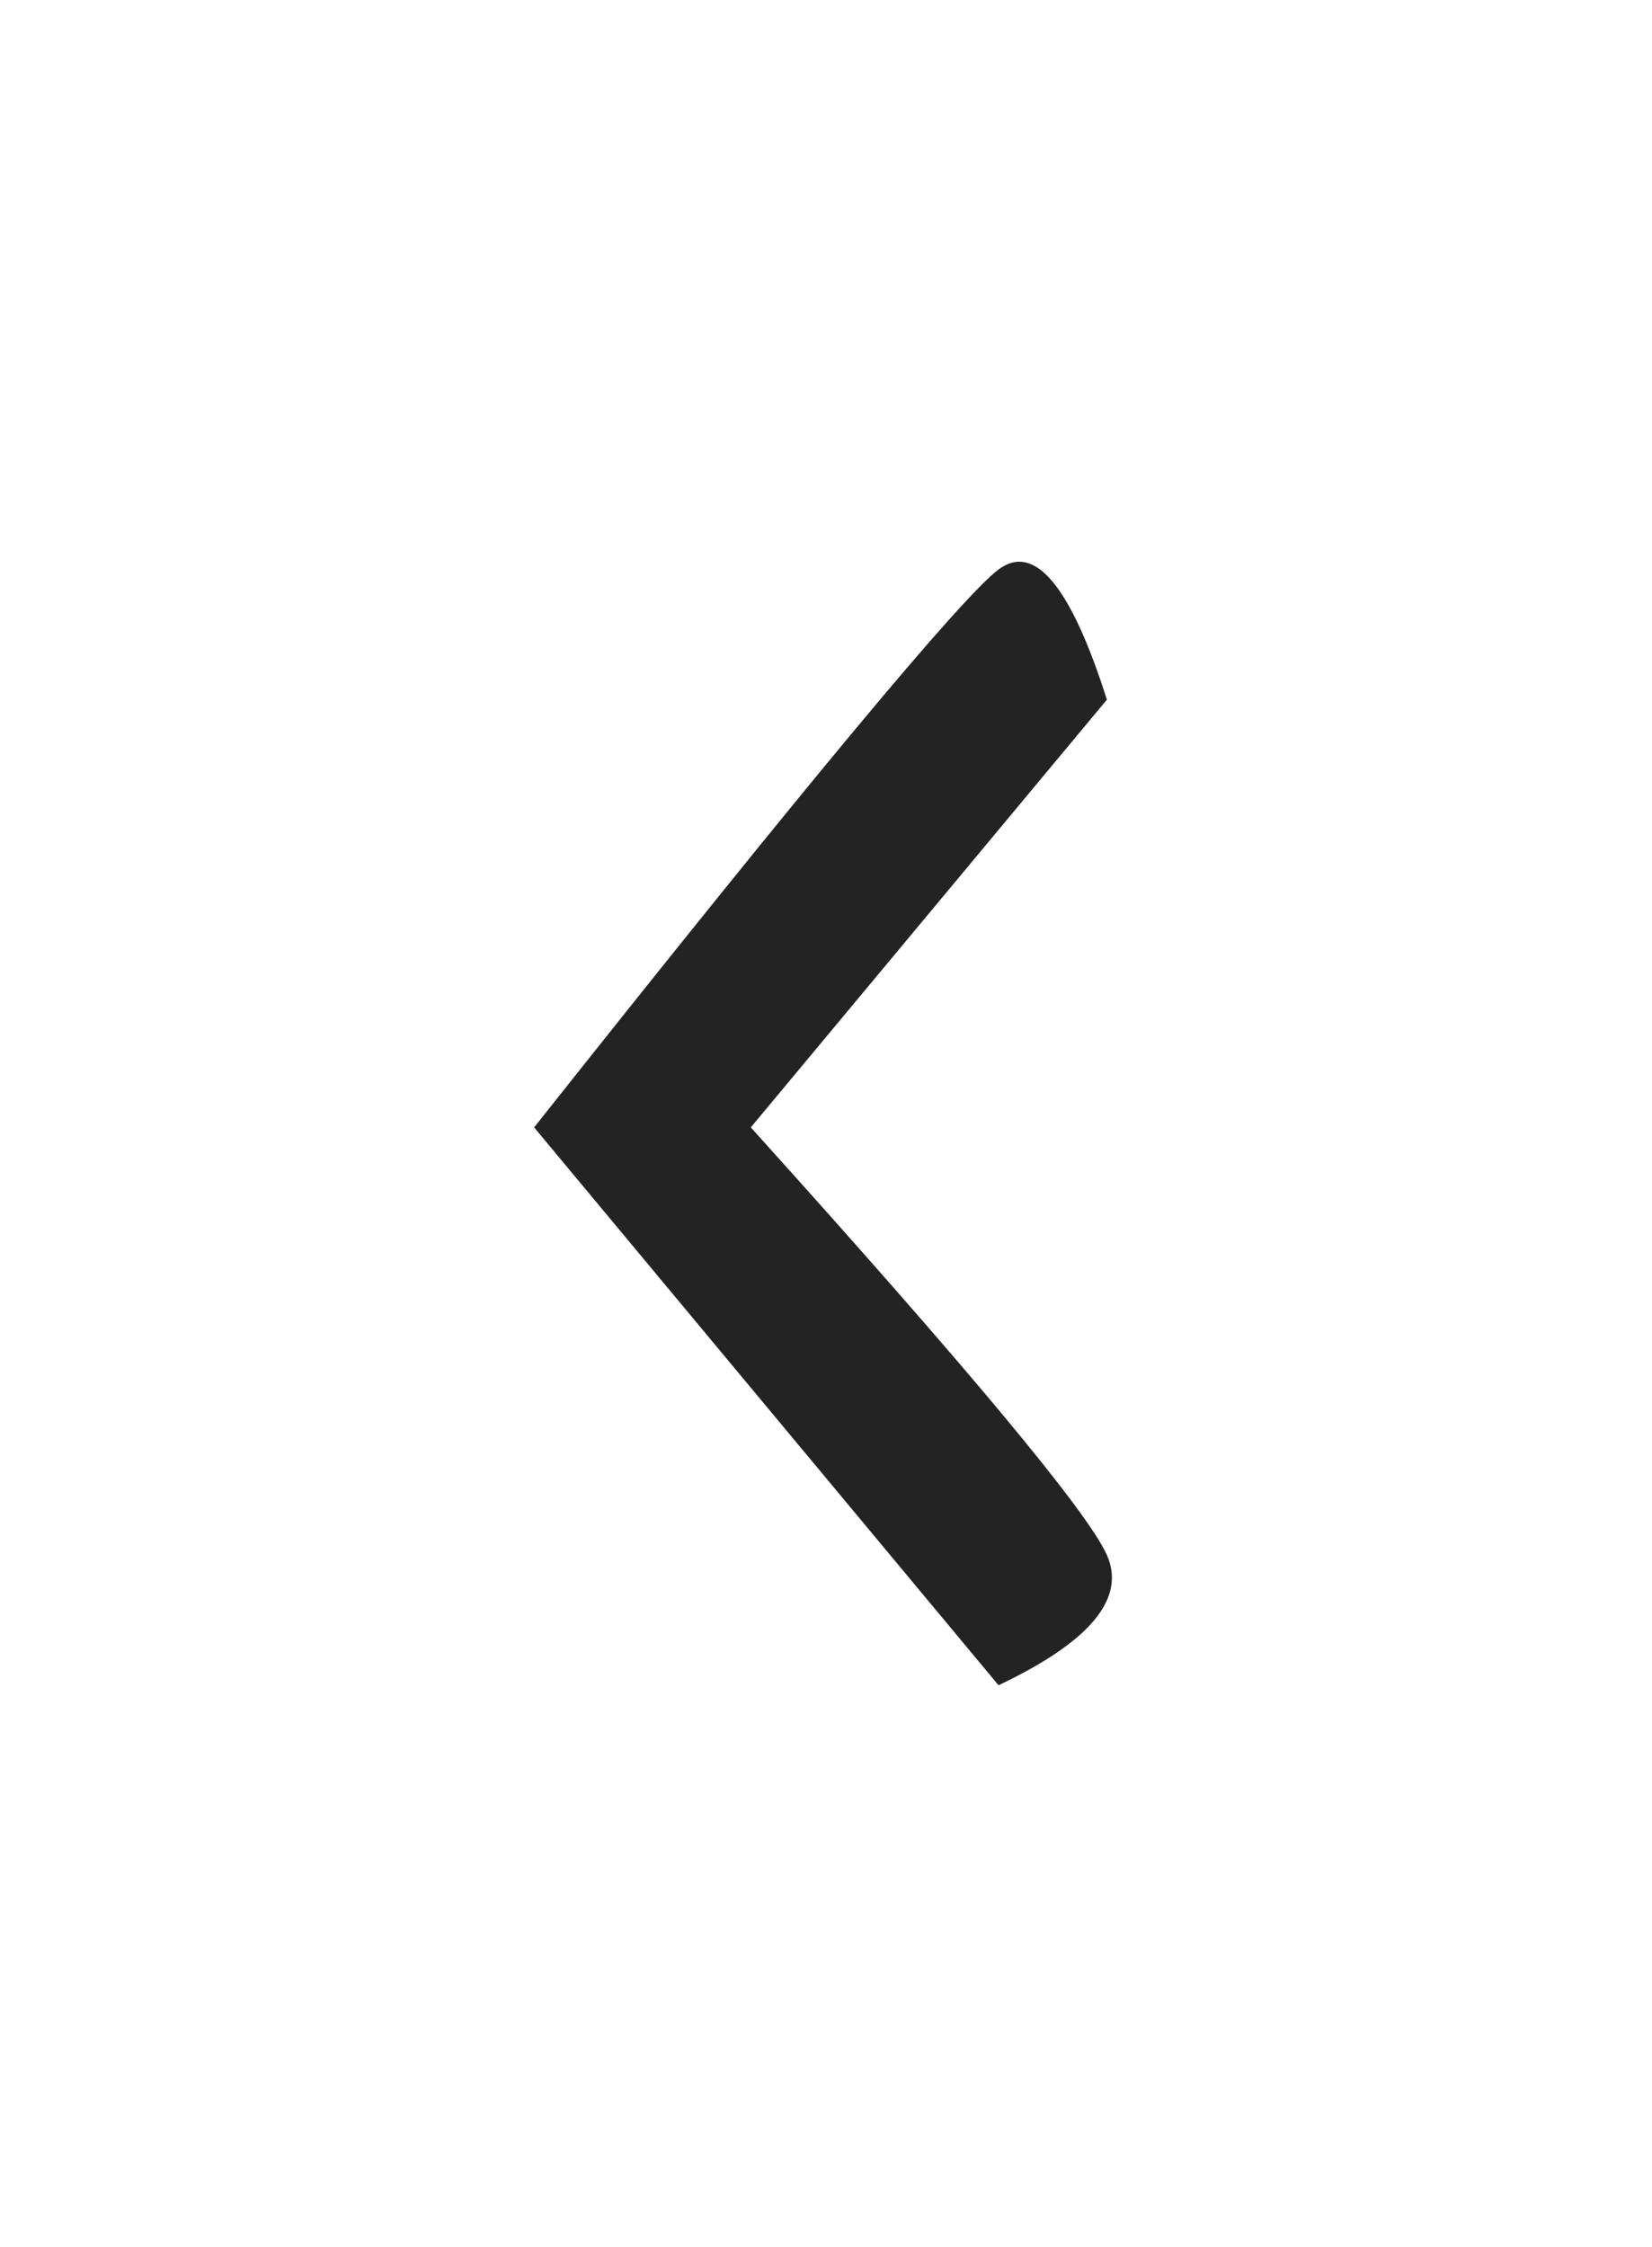
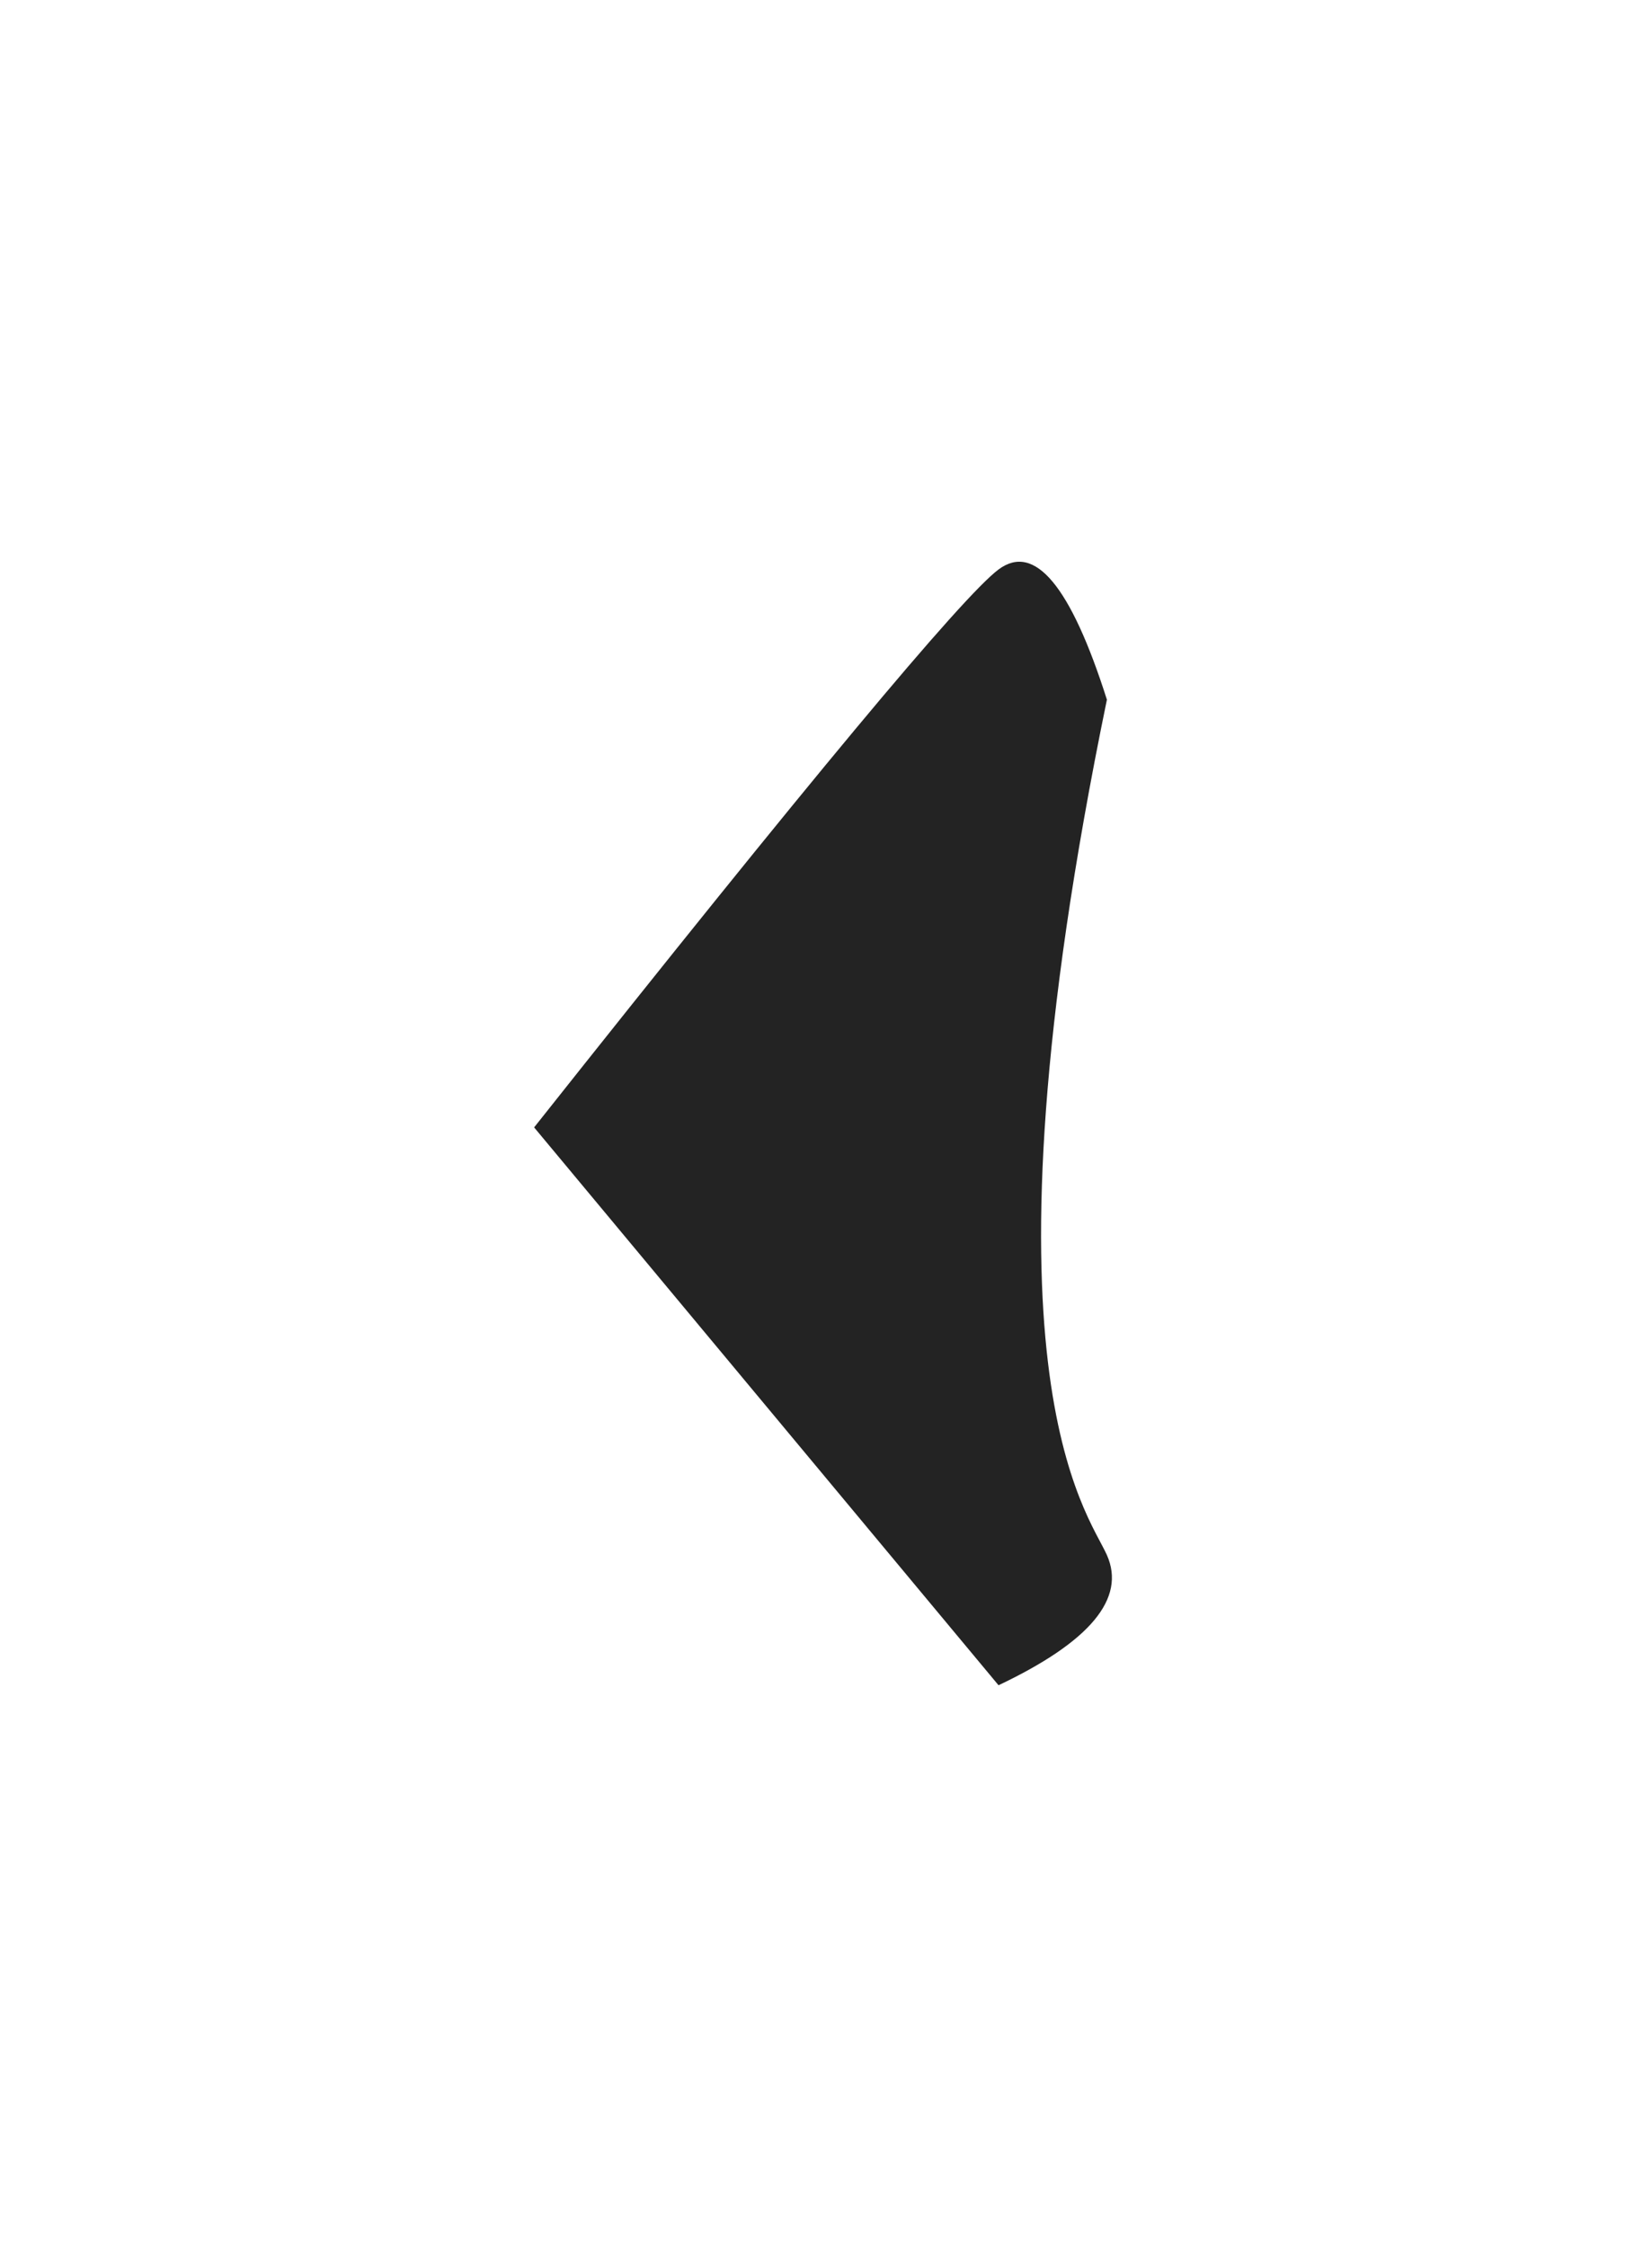
<svg xmlns="http://www.w3.org/2000/svg" width="25px" height="34px" viewBox="0 0 25 34" version="1.1">
  <title>5E689705-2690-4358-8BF0-0BF04508435C</title>
  <desc>Created with sketchtool.</desc>
  <defs>
    <filter x="-2.8%" y="-2.6%" width="105.4%" height="105.2%" filterUnits="objectBoundingBox" id="filter-1">
      <feOffset dx="0" dy="4" in="SourceAlpha" result="shadowOffsetOuter1" />
      <feGaussianBlur stdDeviation="4.5" in="shadowOffsetOuter1" result="shadowBlurOuter1" />
      <feColorMatrix values="0 0 0 0 0   0 0 0 0 0   0 0 0 0 0  0 0 0 0.178 0" type="matrix" in="shadowBlurOuter1" result="shadowMatrixOuter1" />
      <feMerge>
        <feMergeNode in="shadowMatrixOuter1" />
        <feMergeNode in="SourceGraphic" />
      </feMerge>
    </filter>
  </defs>
  <g id="Artboards" stroke="none" stroke-width="1" fill="none" fill-rule="evenodd">
    <g id="aktualis-sport" transform="translate(-462, -369)" fill="#232323" fill-rule="nonzero">
      <g id="Group-3" filter="url(#filter-1)" transform="translate(251, 130)">
-         <path d="M220.799,243.617 C220.253,243.209 219.706,243.866 219.159,245.587 L224.548,252.059 C221.247,255.717 219.451,257.874 219.159,258.53 C218.868,259.187 219.414,259.843 220.799,260.5 L227.827,252.059 C223.689,246.839 221.346,244.025 220.799,243.617 Z" id="Path" transform="translate(223.455, 252) scale(-1, 1) translate(-223.455, -252) " />
+         <path d="M220.799,243.617 C220.253,243.209 219.706,243.866 219.159,245.587 C221.247,255.717 219.451,257.874 219.159,258.53 C218.868,259.187 219.414,259.843 220.799,260.5 L227.827,252.059 C223.689,246.839 221.346,244.025 220.799,243.617 Z" id="Path" transform="translate(223.455, 252) scale(-1, 1) translate(-223.455, -252) " />
      </g>
    </g>
  </g>
</svg>